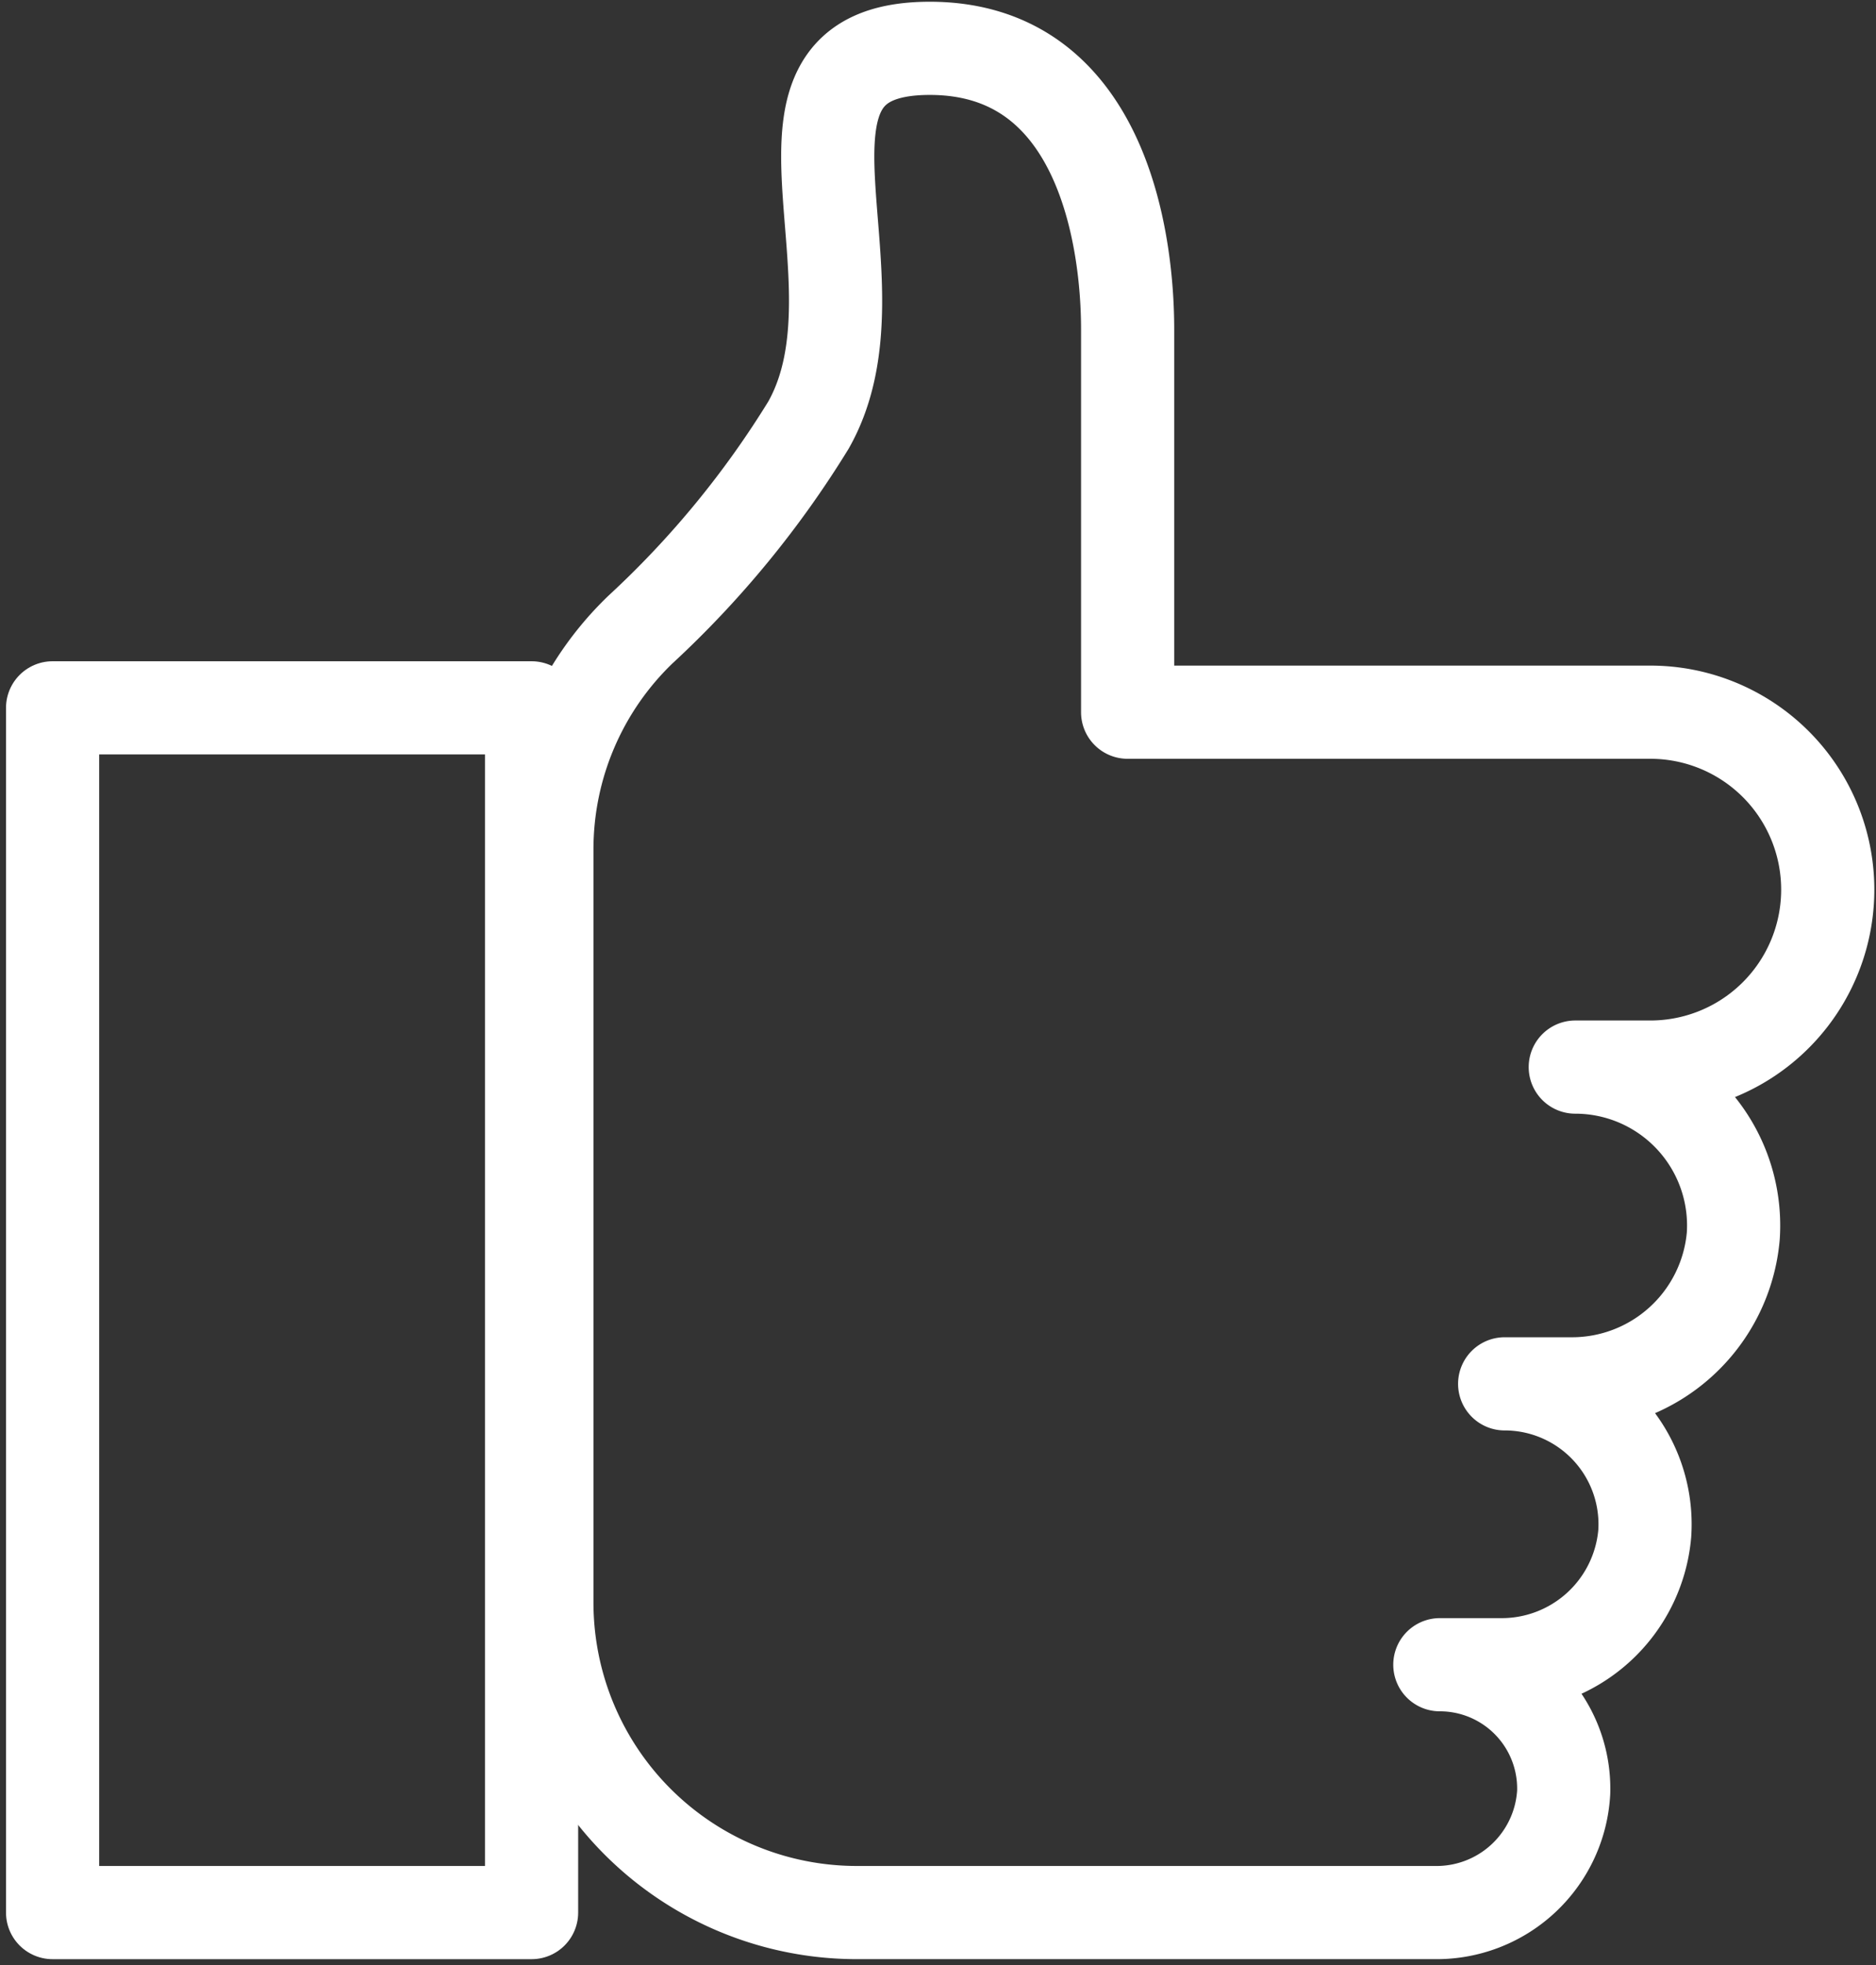
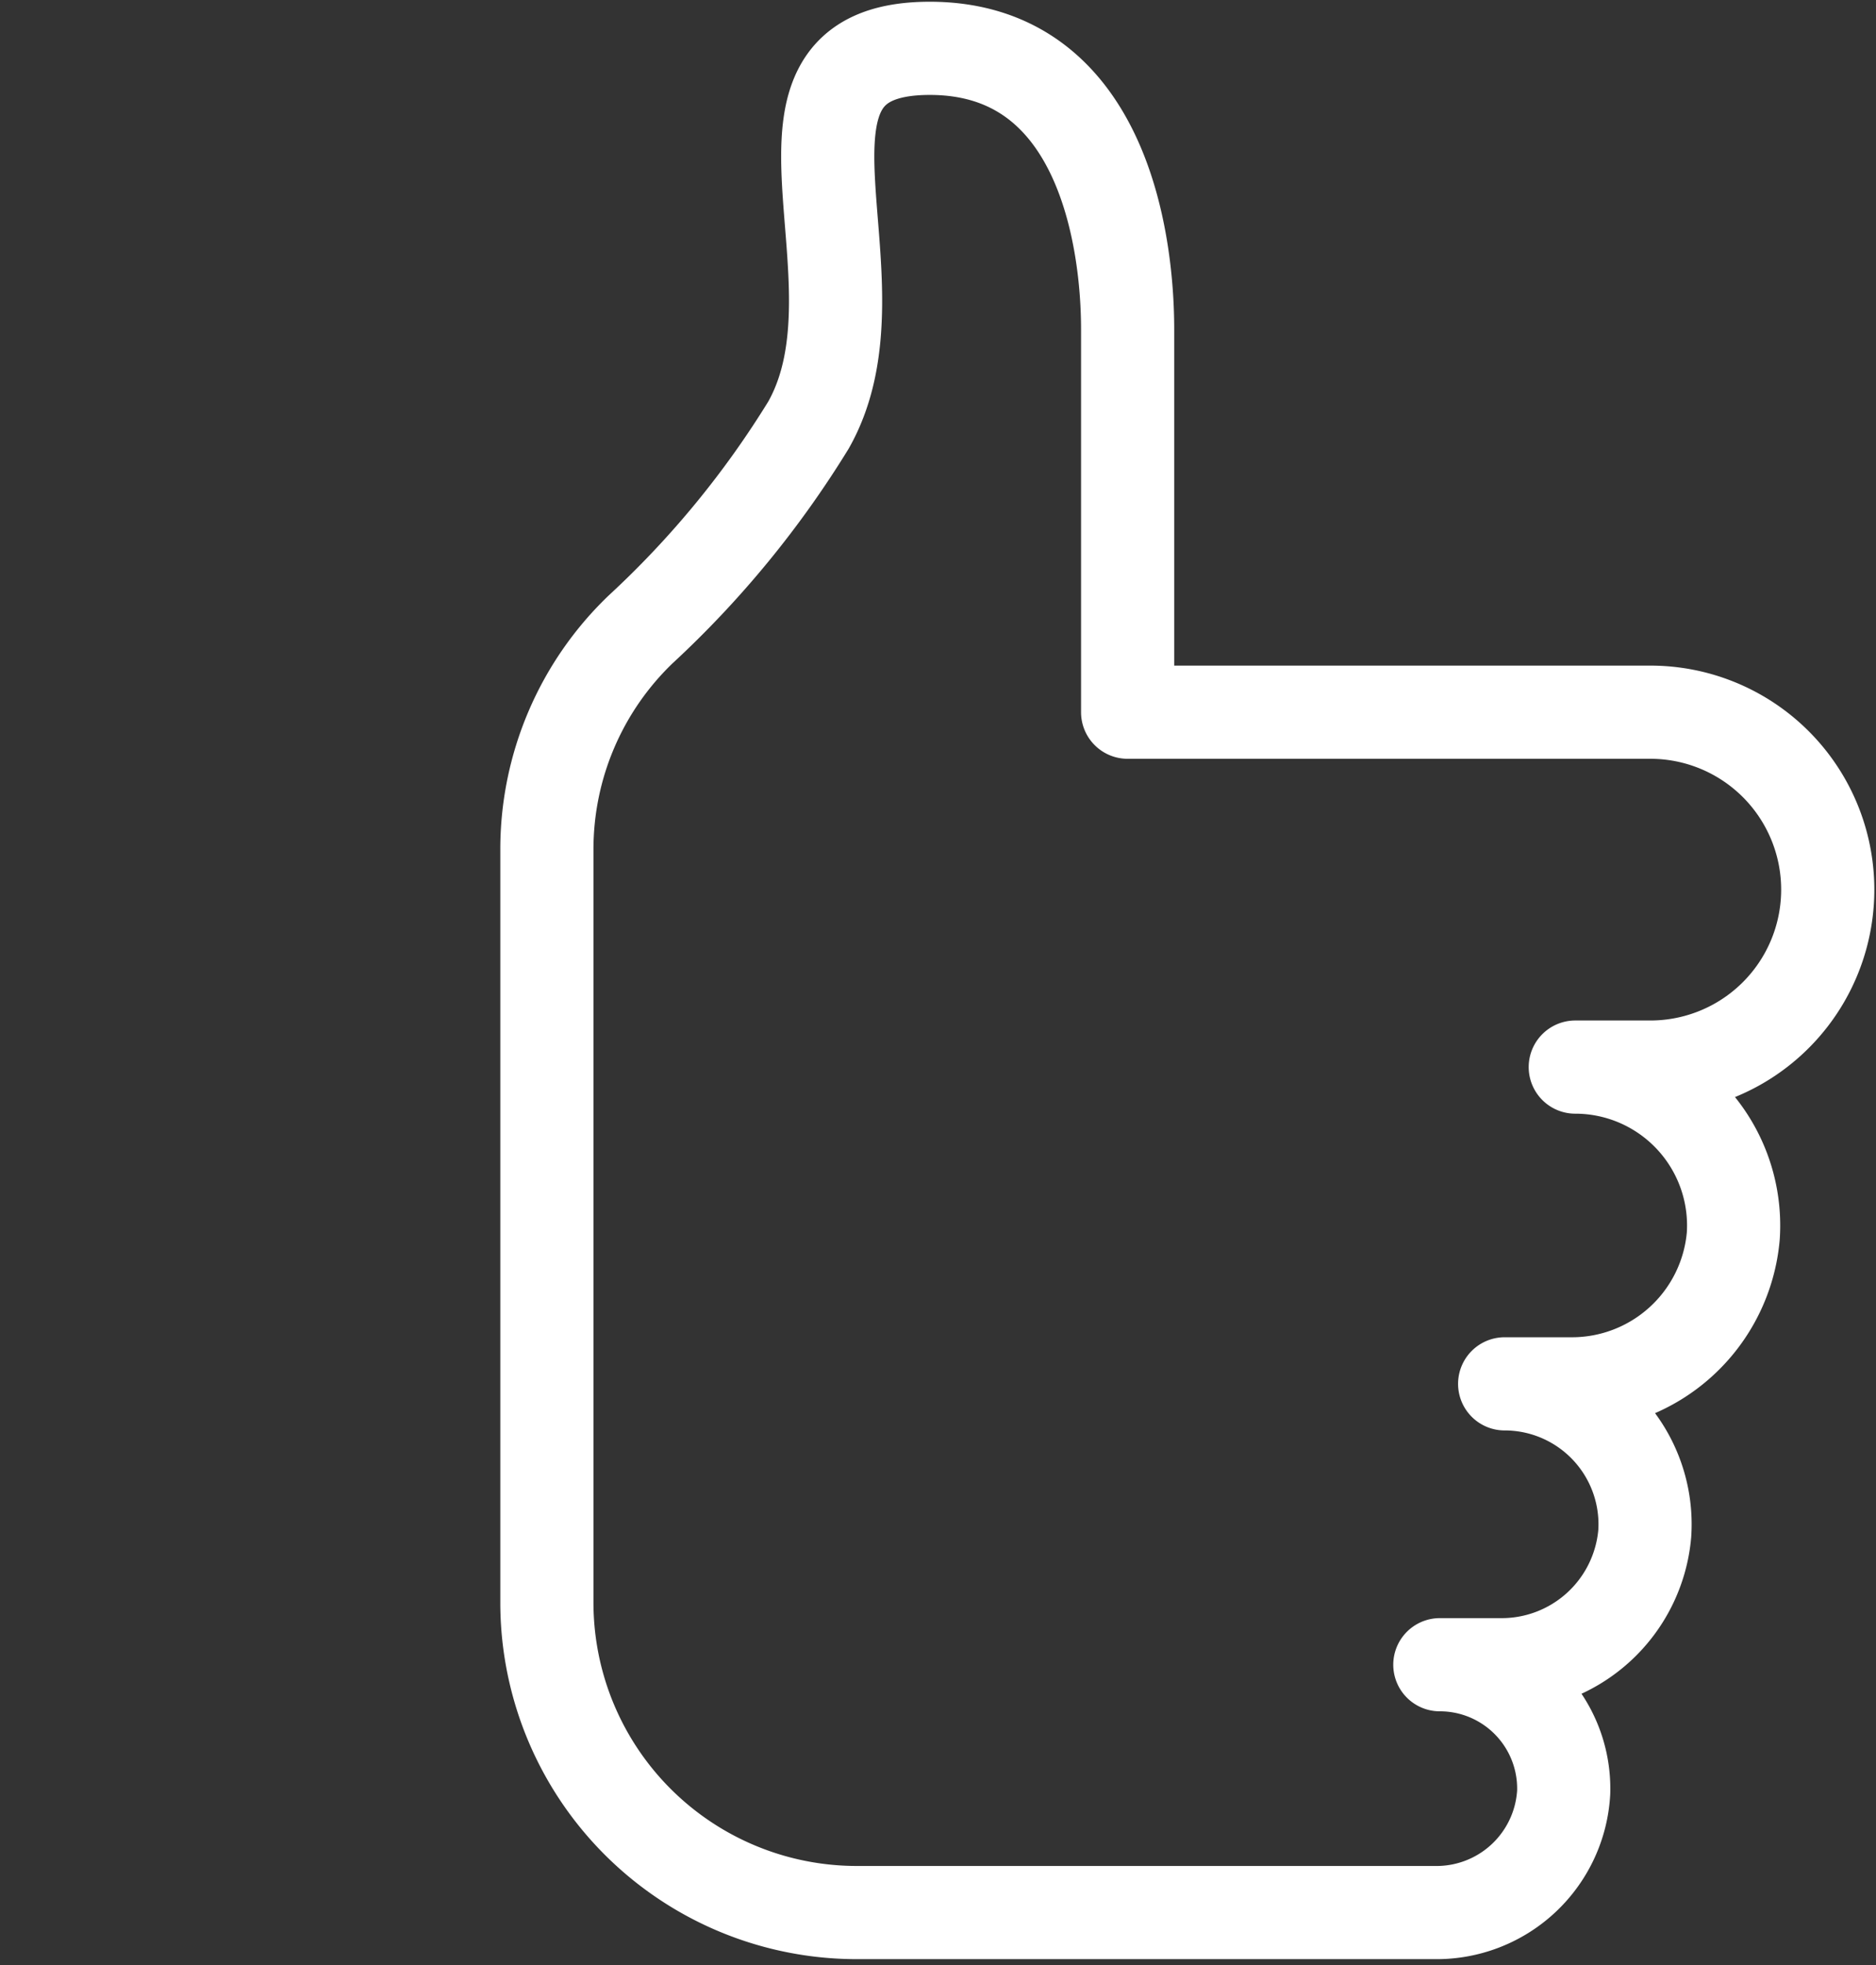
<svg xmlns="http://www.w3.org/2000/svg" width="80.548" height="84.356" viewBox="0 0 80.548 84.356">
  <rect x="0" y="0" width="80.548" height="84.356" fill="#333333" stroke="none" />
  <defs>
    <clipPath id="clip-path">
      <path id="Path_171" data-name="Path 171" d="M0,33.811H80.548V-50.545H0Z" transform="translate(0 50.545)" fill="none" />
    </clipPath>
  </defs>
  <g id="Group_65" data-name="Group 65" transform="translate(0)">
    <g id="Group_64" data-name="Group 64" transform="translate(0 0)" clip-path="url(#clip-path)">
      <g id="Group_63" data-name="Group 63" transform="translate(23.48 2.075)">
        <path id="Path_169" data-name="Path 169" d="M18.989,11.422H-3.451V-5.019c0-3.837-1.1-12.056-8.495-12.056-8.22,0-1.644,9.863-5.205,16.167a41.512,41.512,0,0,1-7.215,8.78,13.081,13.081,0,0,0-4.02,9.438V49.641a13.308,13.308,0,0,0,13.31,13.308H9.732a5.467,5.467,0,0,0,5.539-5.157,5.318,5.318,0,0,0-5.317-5.482H12.53a6.166,6.166,0,0,0,6.222-5.628,6.029,6.029,0,0,0-6.015-6.429h2.8a6.954,6.954,0,0,0,7.016-6.345,6.8,6.8,0,0,0-6.784-7.252h3.223a7.616,7.616,0,0,0,7.617-7.617h0A7.616,7.616,0,0,0,18.989,11.422Z" transform="translate(28.387 17.075)" fill="none" stroke="#fff" stroke-linecap="round" stroke-linejoin="round" stroke-width="4" />
      </g>
-       <path id="Path_170" data-name="Path 170" d="M21.919,19.376H1.353V-32.339H21.919Z" transform="translate(0.905 62.724)" fill="none" stroke="#fff" stroke-linecap="round" stroke-linejoin="round" stroke-width="4" />
    </g>
  </g>
</svg>